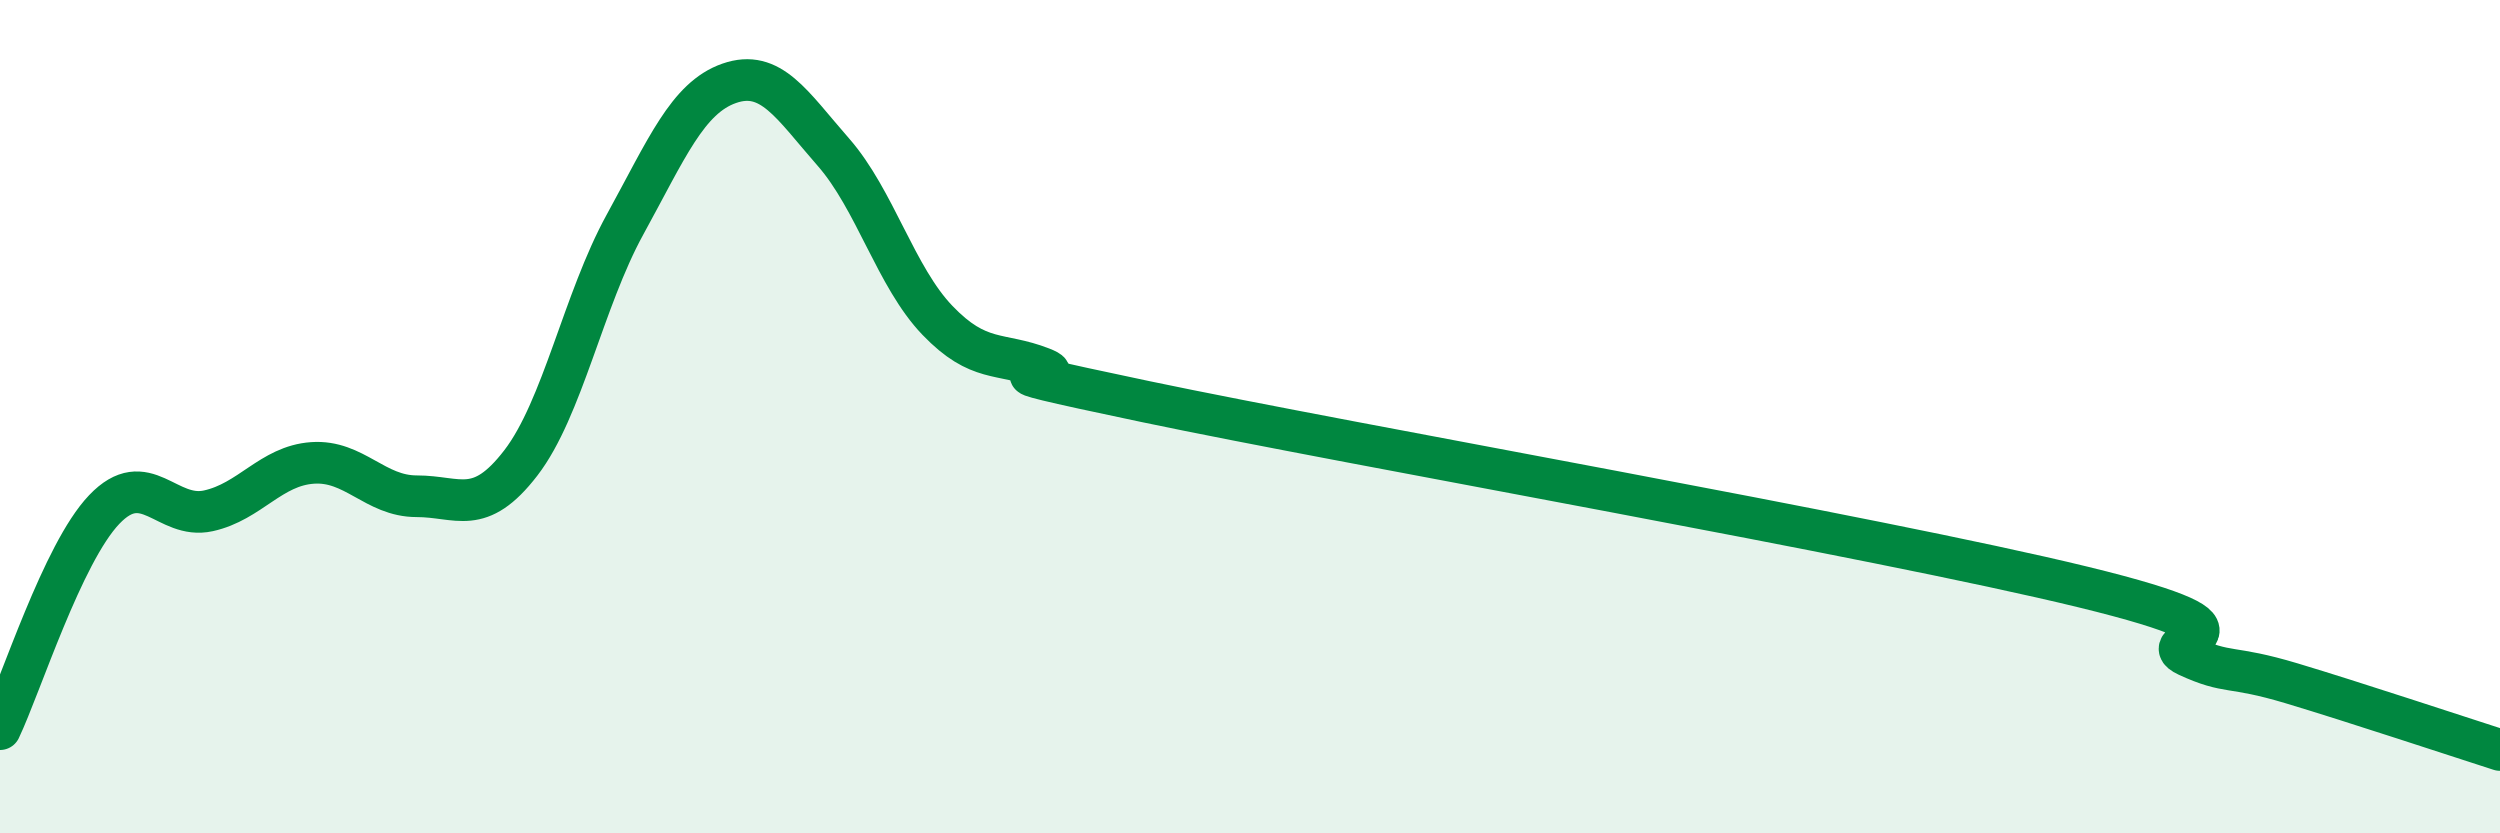
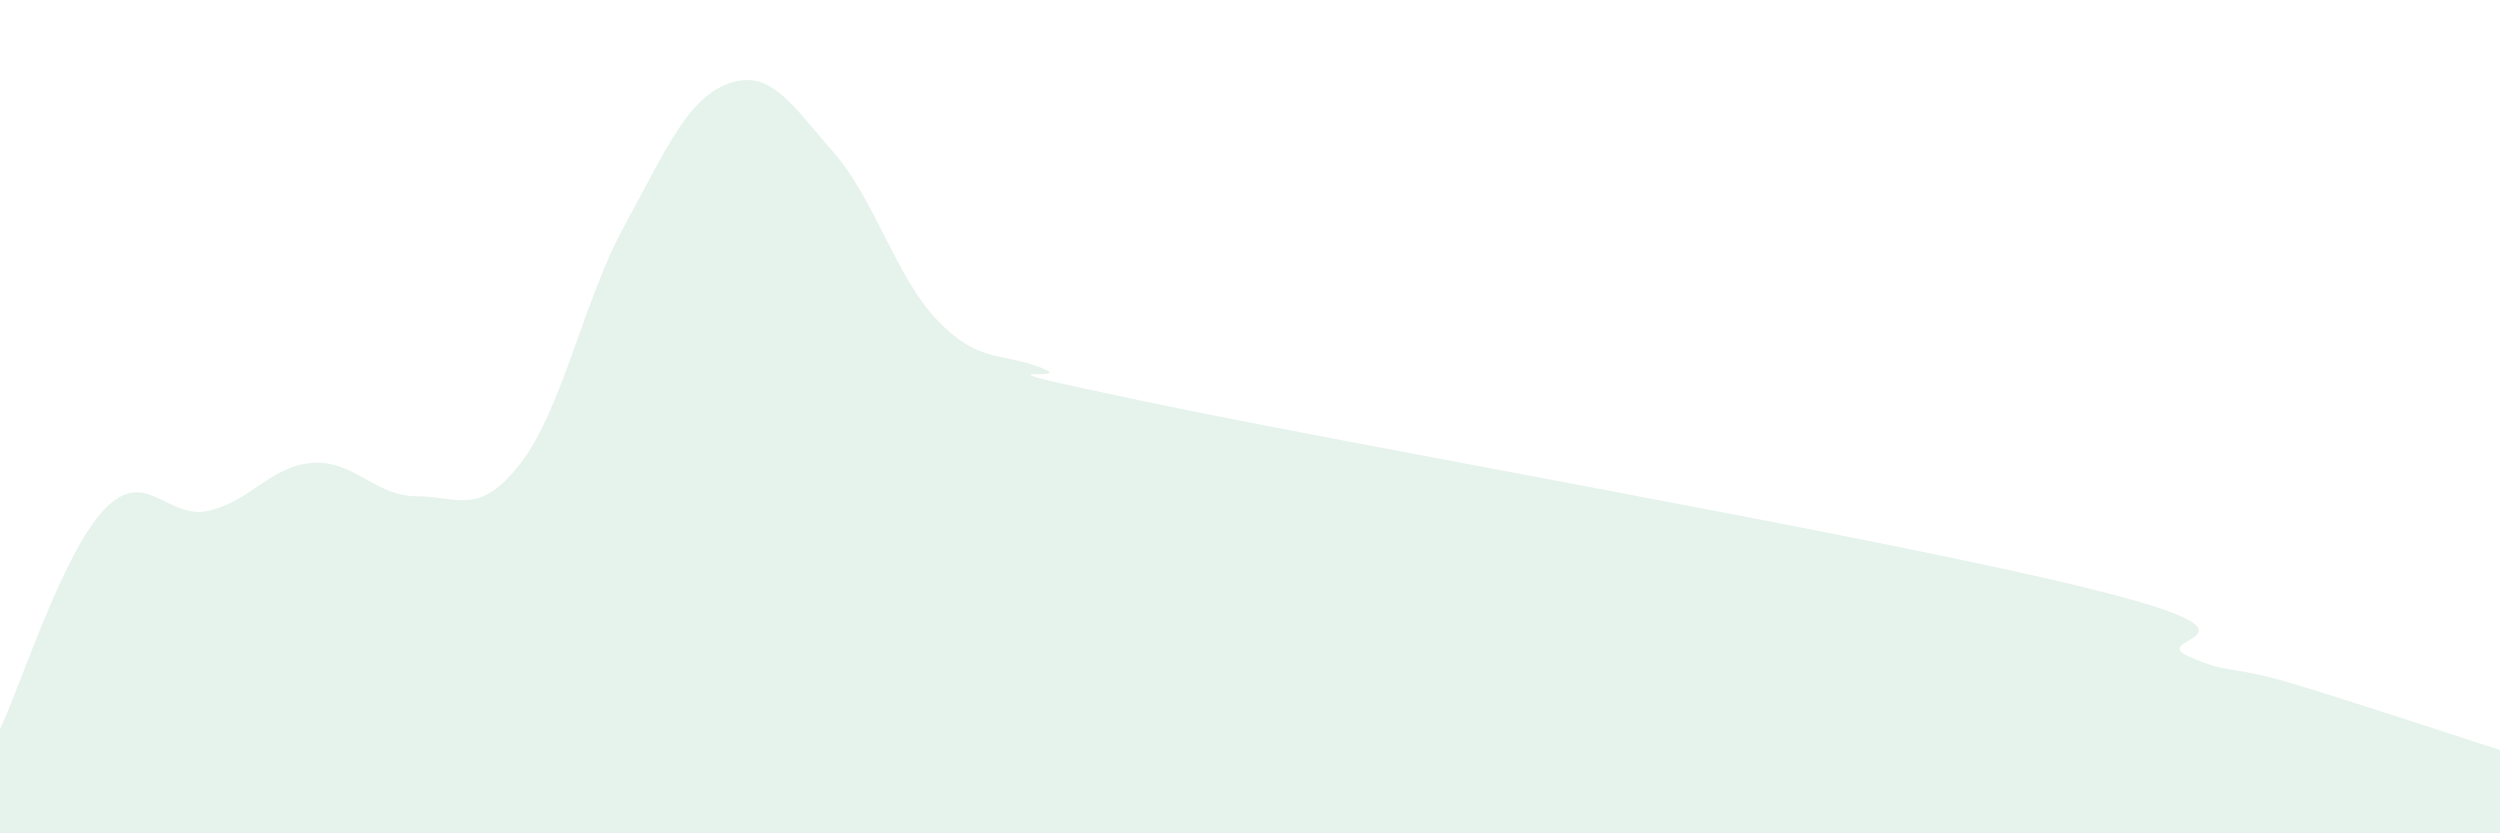
<svg xmlns="http://www.w3.org/2000/svg" width="60" height="20" viewBox="0 0 60 20">
  <path d="M 0,17.5 C 0.5,16.45 1.5,13.28 2.5,12.23 C 3.5,11.18 4,12.48 5,12.26 C 6,12.04 6.5,11.18 7.5,11.11 C 8.5,11.04 9,11.91 10,11.91 C 11,11.91 11.5,12.41 12.5,11.11 C 13.5,9.81 14,7.21 15,5.39 C 16,3.57 16.5,2.35 17.5,2 C 18.5,1.65 19,2.51 20,3.65 C 21,4.79 21.5,6.65 22.5,7.69 C 23.5,8.73 24,8.44 25,8.83 C 26,9.22 22.5,8.59 27.5,9.64 C 32.5,10.69 45,12.87 50,14.09 C 55,15.31 51.5,15.28 52.5,15.74 C 53.5,16.2 53.5,15.95 55,16.4 C 56.5,16.85 59,17.68 60,18L60 20L0 20Z" fill="#008740" opacity="0.1" stroke-linecap="round" stroke-linejoin="round" />
-   <path d="M 0,17.5 C 0.5,16.45 1.5,13.28 2.5,12.23 C 3.5,11.18 4,12.48 5,12.26 C 6,12.04 6.5,11.18 7.5,11.11 C 8.5,11.04 9,11.91 10,11.91 C 11,11.91 11.5,12.41 12.5,11.11 C 13.5,9.81 14,7.21 15,5.39 C 16,3.57 16.5,2.35 17.5,2 C 18.5,1.65 19,2.51 20,3.65 C 21,4.79 21.5,6.65 22.5,7.69 C 23.5,8.73 24,8.44 25,8.83 C 26,9.22 22.5,8.59 27.5,9.64 C 32.5,10.69 45,12.87 50,14.09 C 55,15.31 51.5,15.28 52.5,15.74 C 53.5,16.2 53.5,15.95 55,16.4 C 56.5,16.85 59,17.68 60,18" stroke="#008740" stroke-width="1" fill="none" stroke-linecap="round" stroke-linejoin="round" />
</svg>